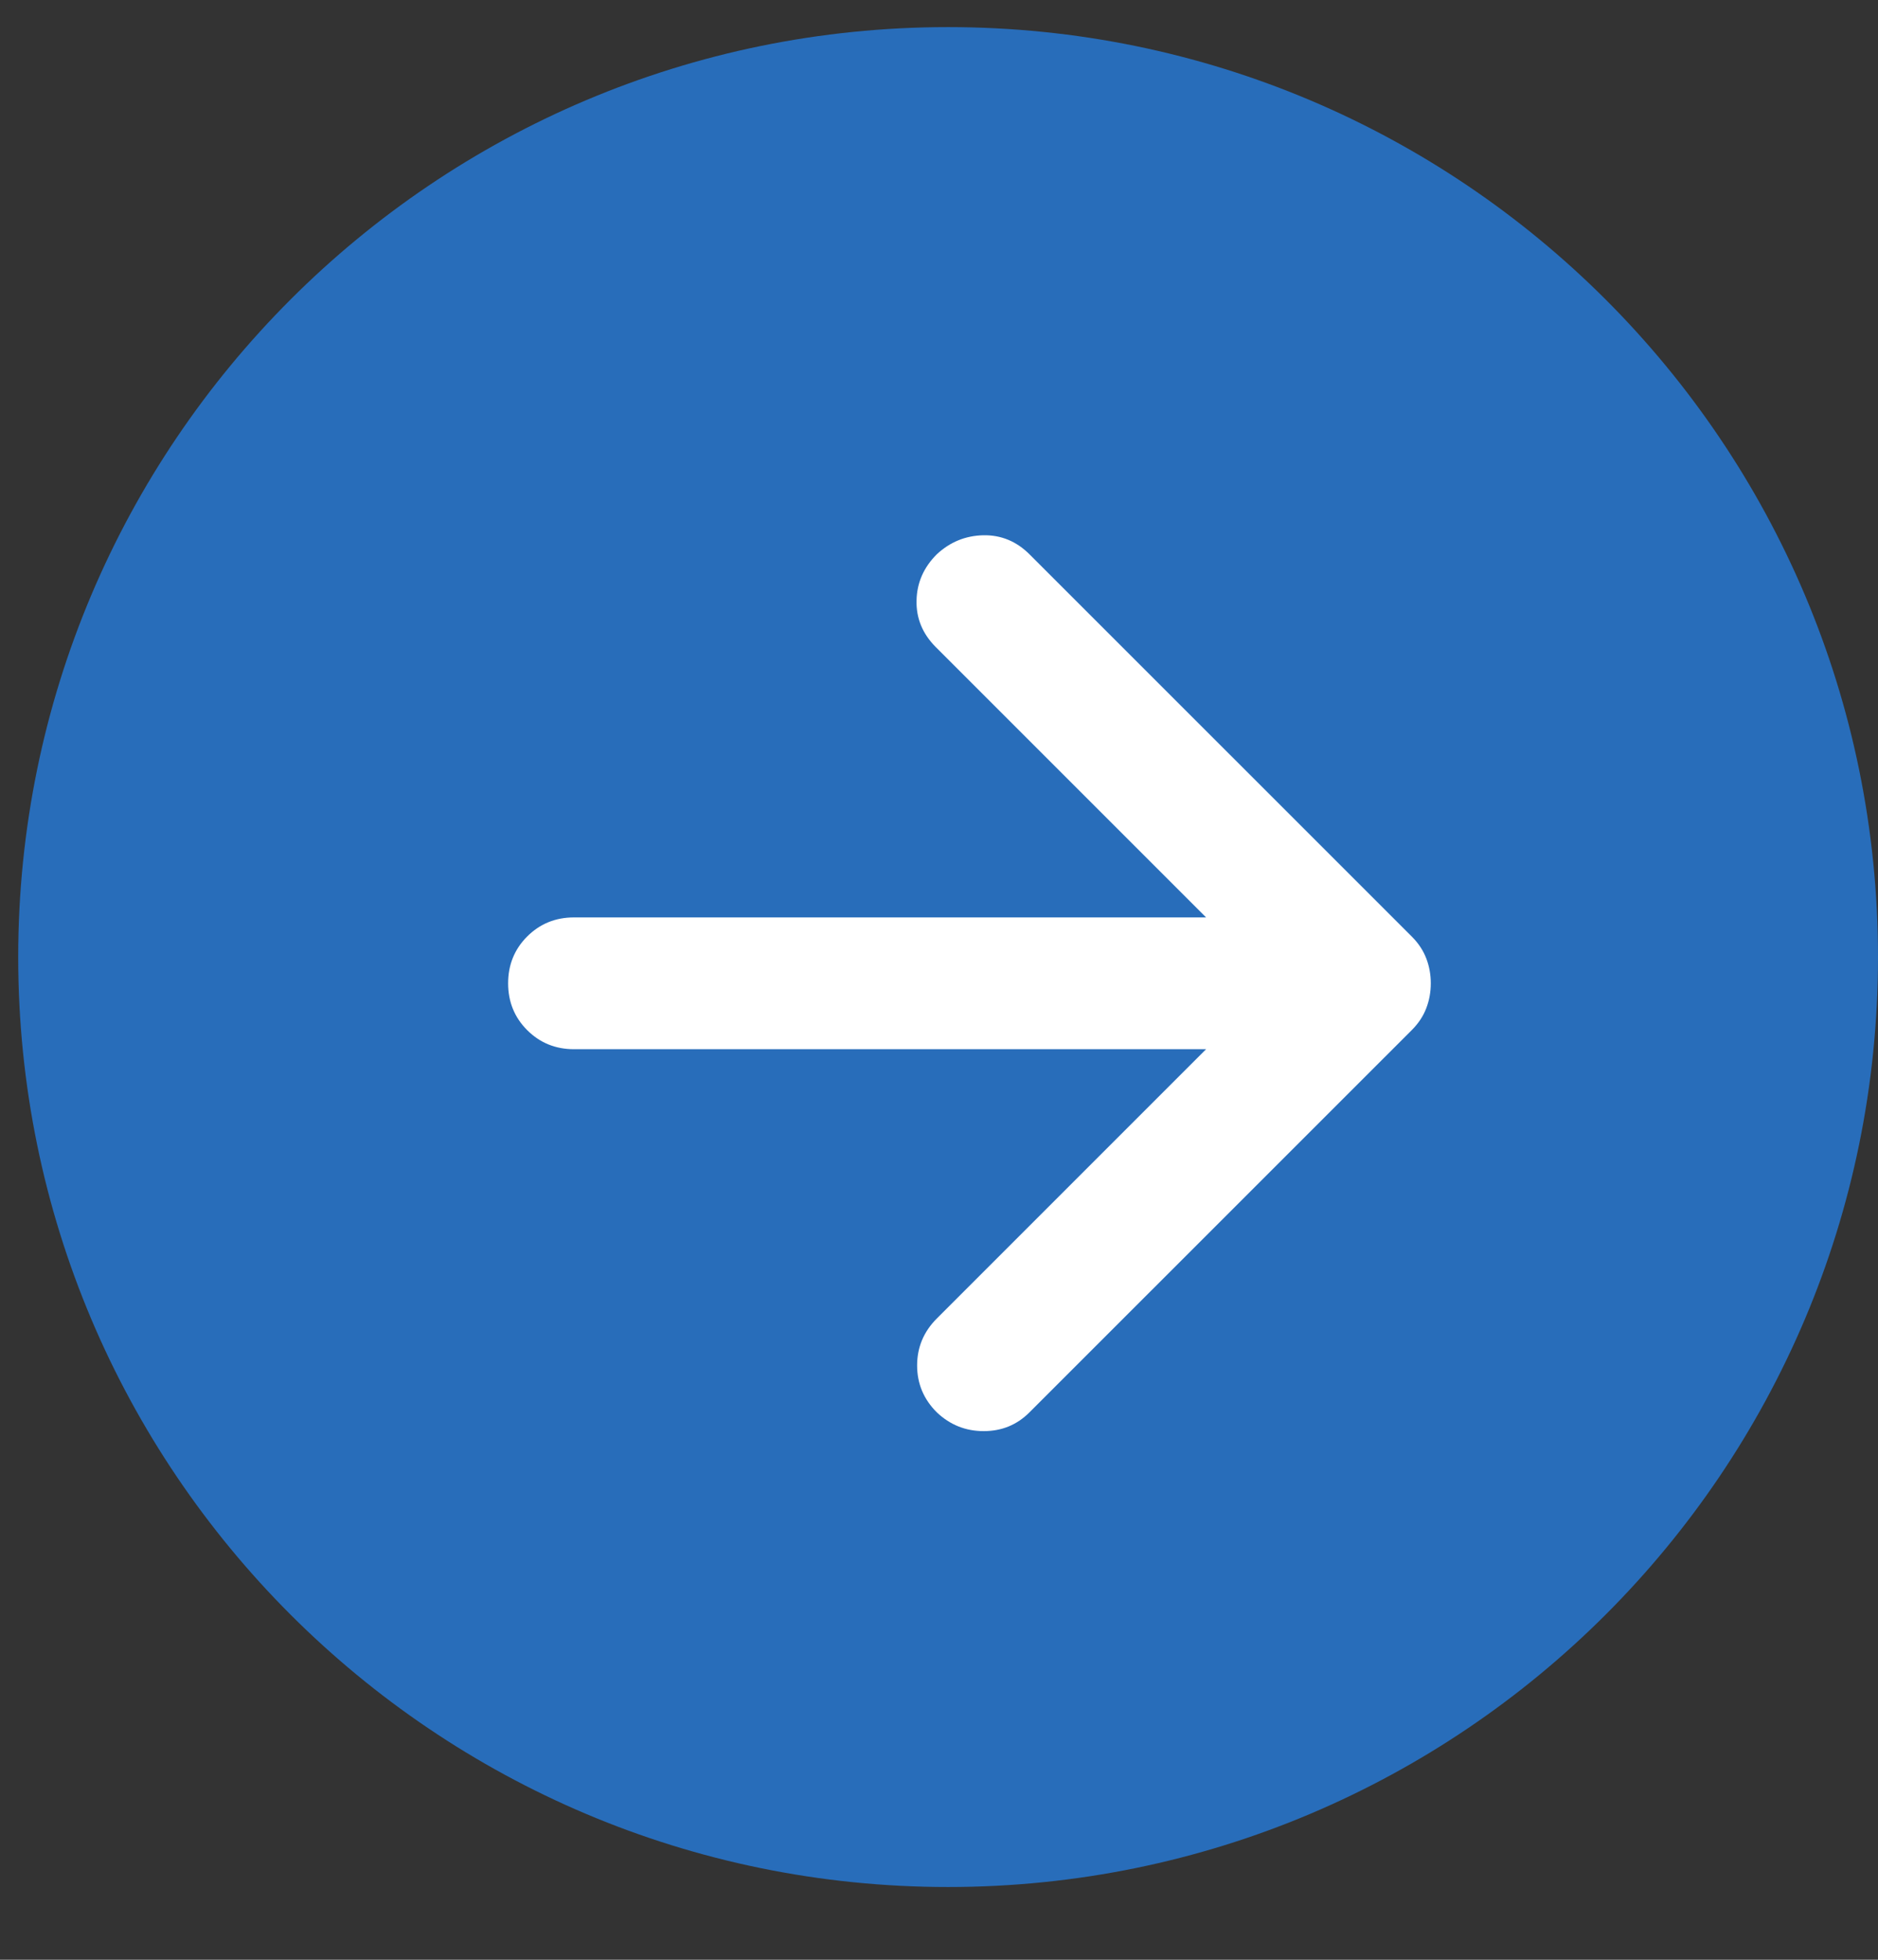
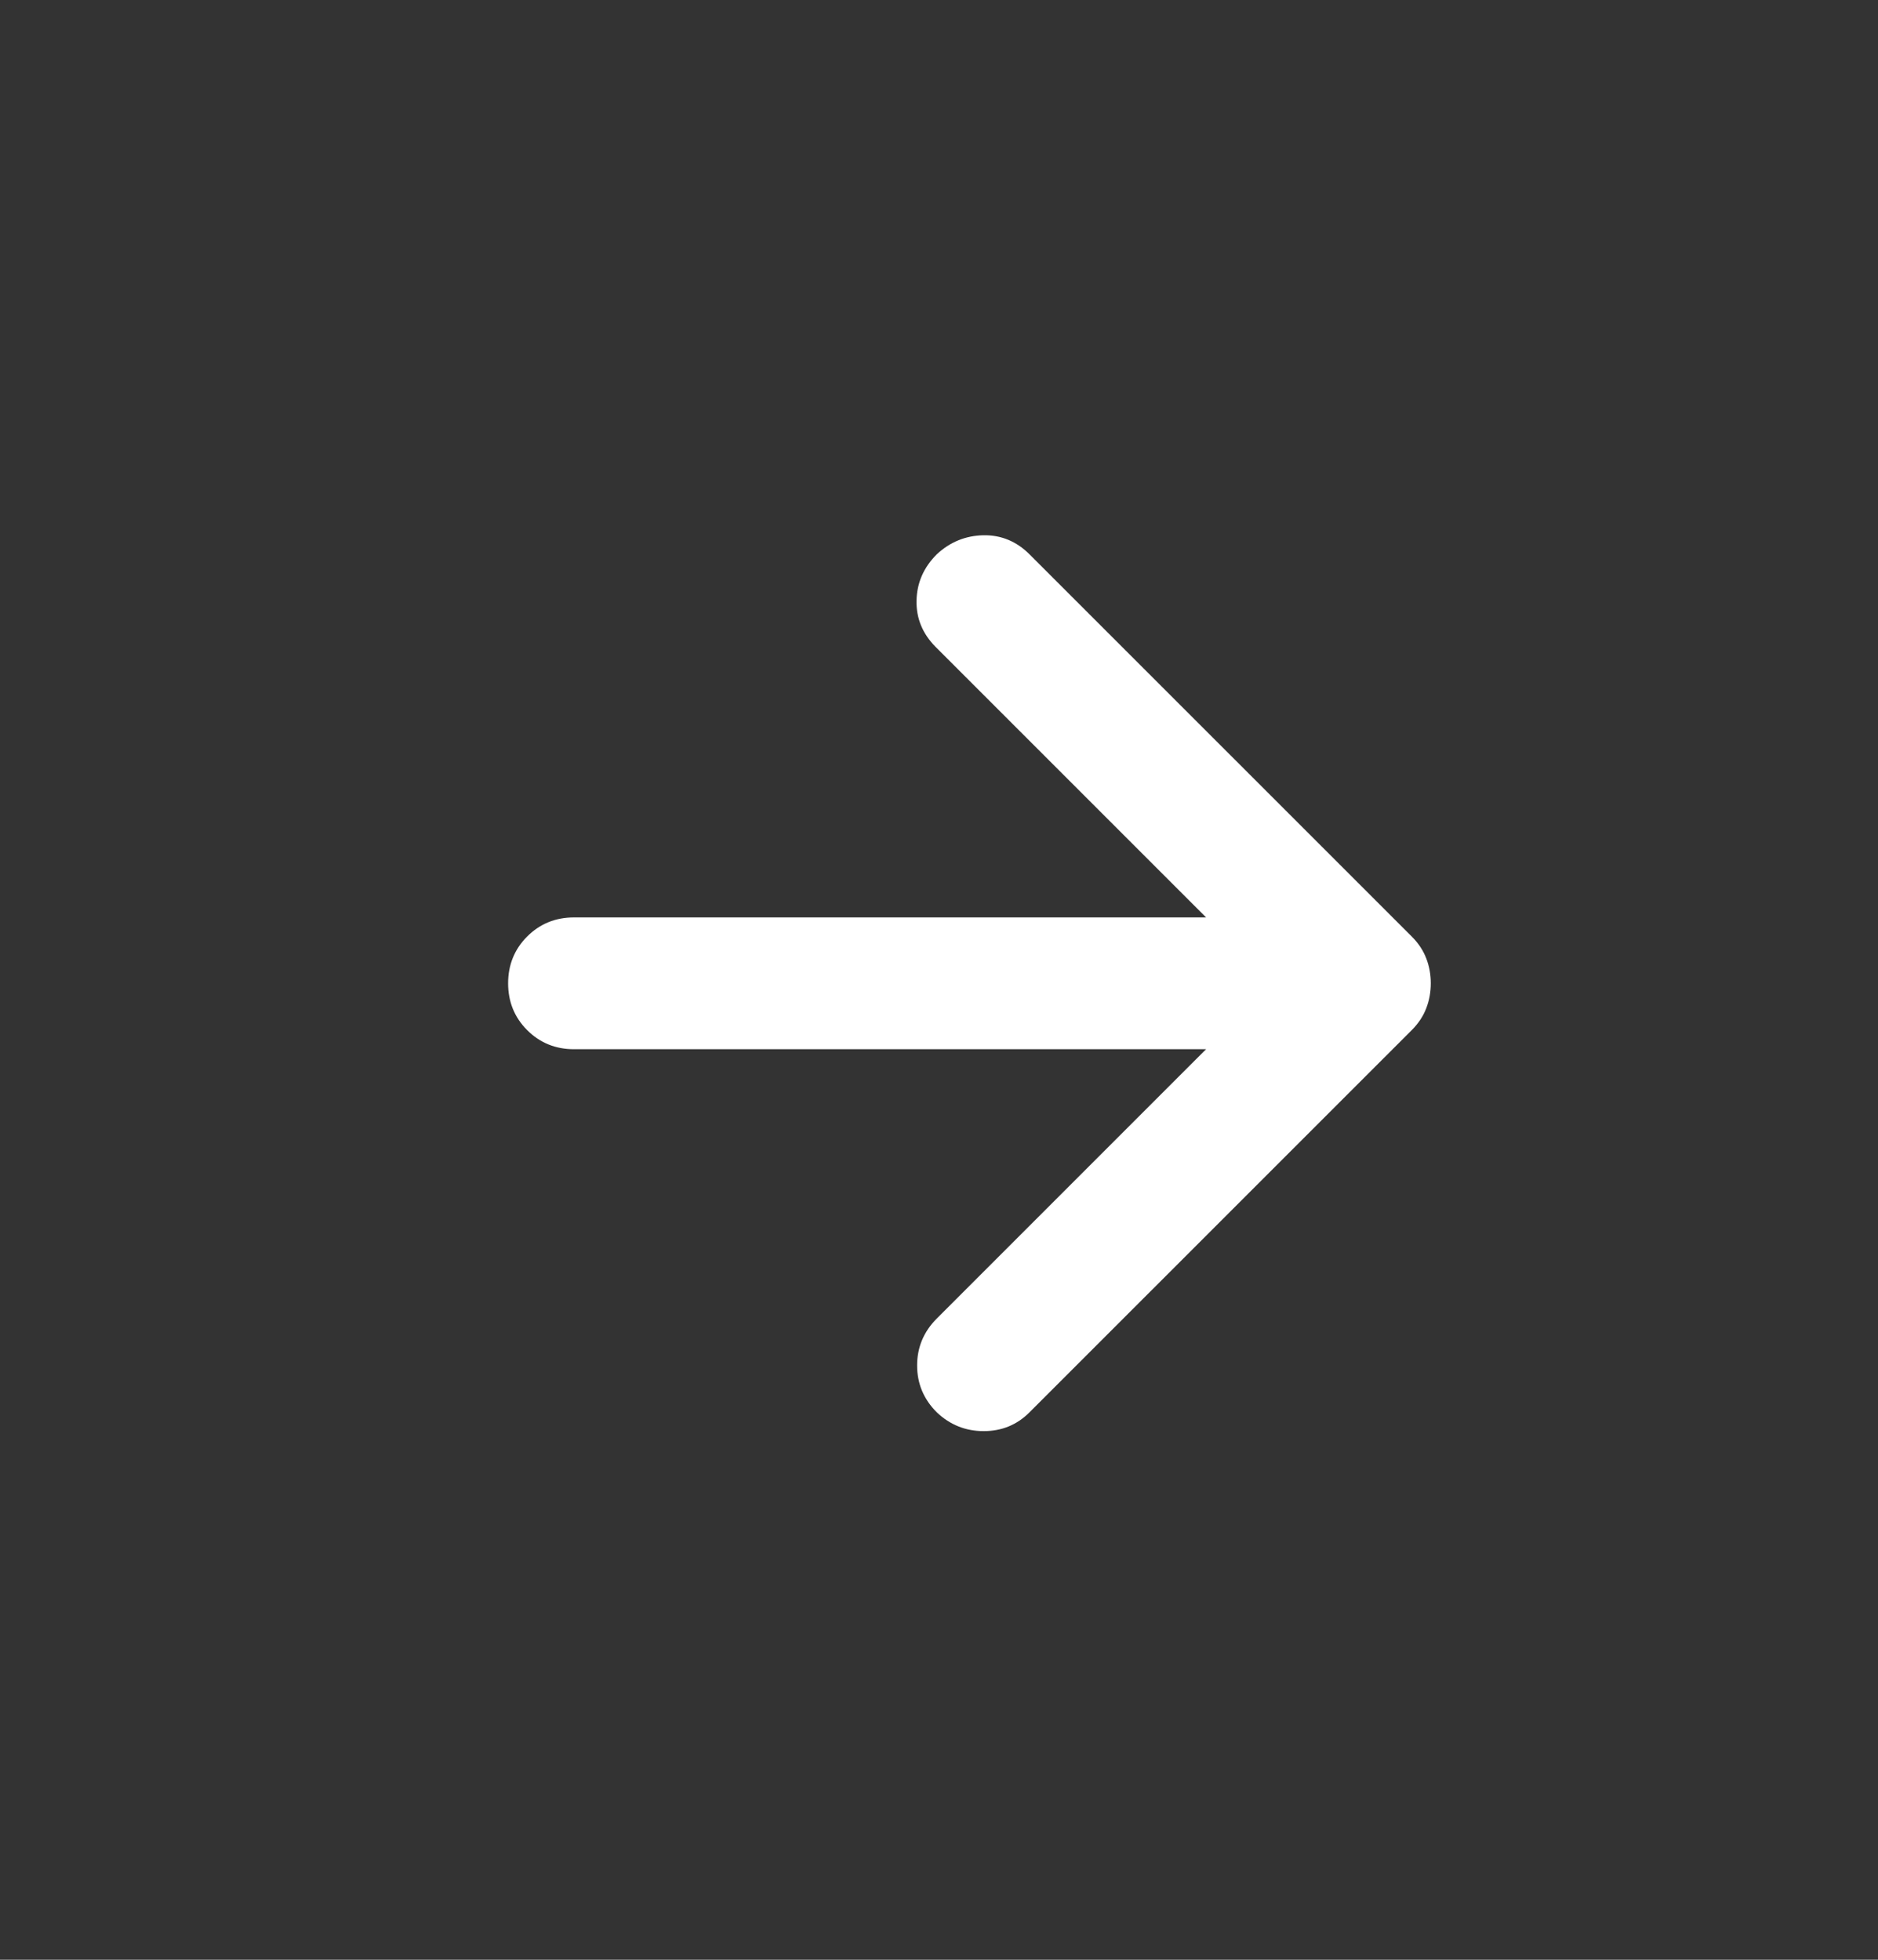
<svg xmlns="http://www.w3.org/2000/svg" width="23" height="24" viewBox="0 0 23 24" fill="none">
  <rect x="0" y="0" width="23" height="24" fill="#333333" stroke="none" />
-   <path d="M11.611 23.109C17.901 23.109 23 18.011 23 11.721C23 5.431 17.901 0.332 11.611 0.332C5.322 0.332 0.223 5.431 0.223 11.721C0.223 18.011 5.322 23.109 11.611 23.109Z" fill="#286DBA" />
  <path d="M14.771 12.849H7.03C6.803 12.849 6.612 12.771 6.456 12.615C6.301 12.46 6.223 12.268 6.223 12.042C6.223 11.816 6.301 11.624 6.456 11.469C6.612 11.313 6.803 11.235 7.03 11.235H14.771L11.46 7.924C11.299 7.762 11.22 7.573 11.225 7.355C11.229 7.138 11.312 6.948 11.474 6.787C11.636 6.637 11.825 6.56 12.043 6.555C12.26 6.551 12.45 6.629 12.611 6.791L17.294 11.473C17.373 11.553 17.431 11.641 17.468 11.738C17.505 11.835 17.523 11.936 17.523 12.042C17.523 12.148 17.505 12.249 17.468 12.346C17.431 12.443 17.373 12.531 17.294 12.611L12.607 17.297C12.454 17.45 12.268 17.526 12.047 17.526C11.827 17.526 11.636 17.45 11.474 17.297C11.312 17.136 11.232 16.944 11.232 16.722C11.232 16.5 11.312 16.308 11.474 16.146L14.771 12.849Z" fill="white" />
</svg>